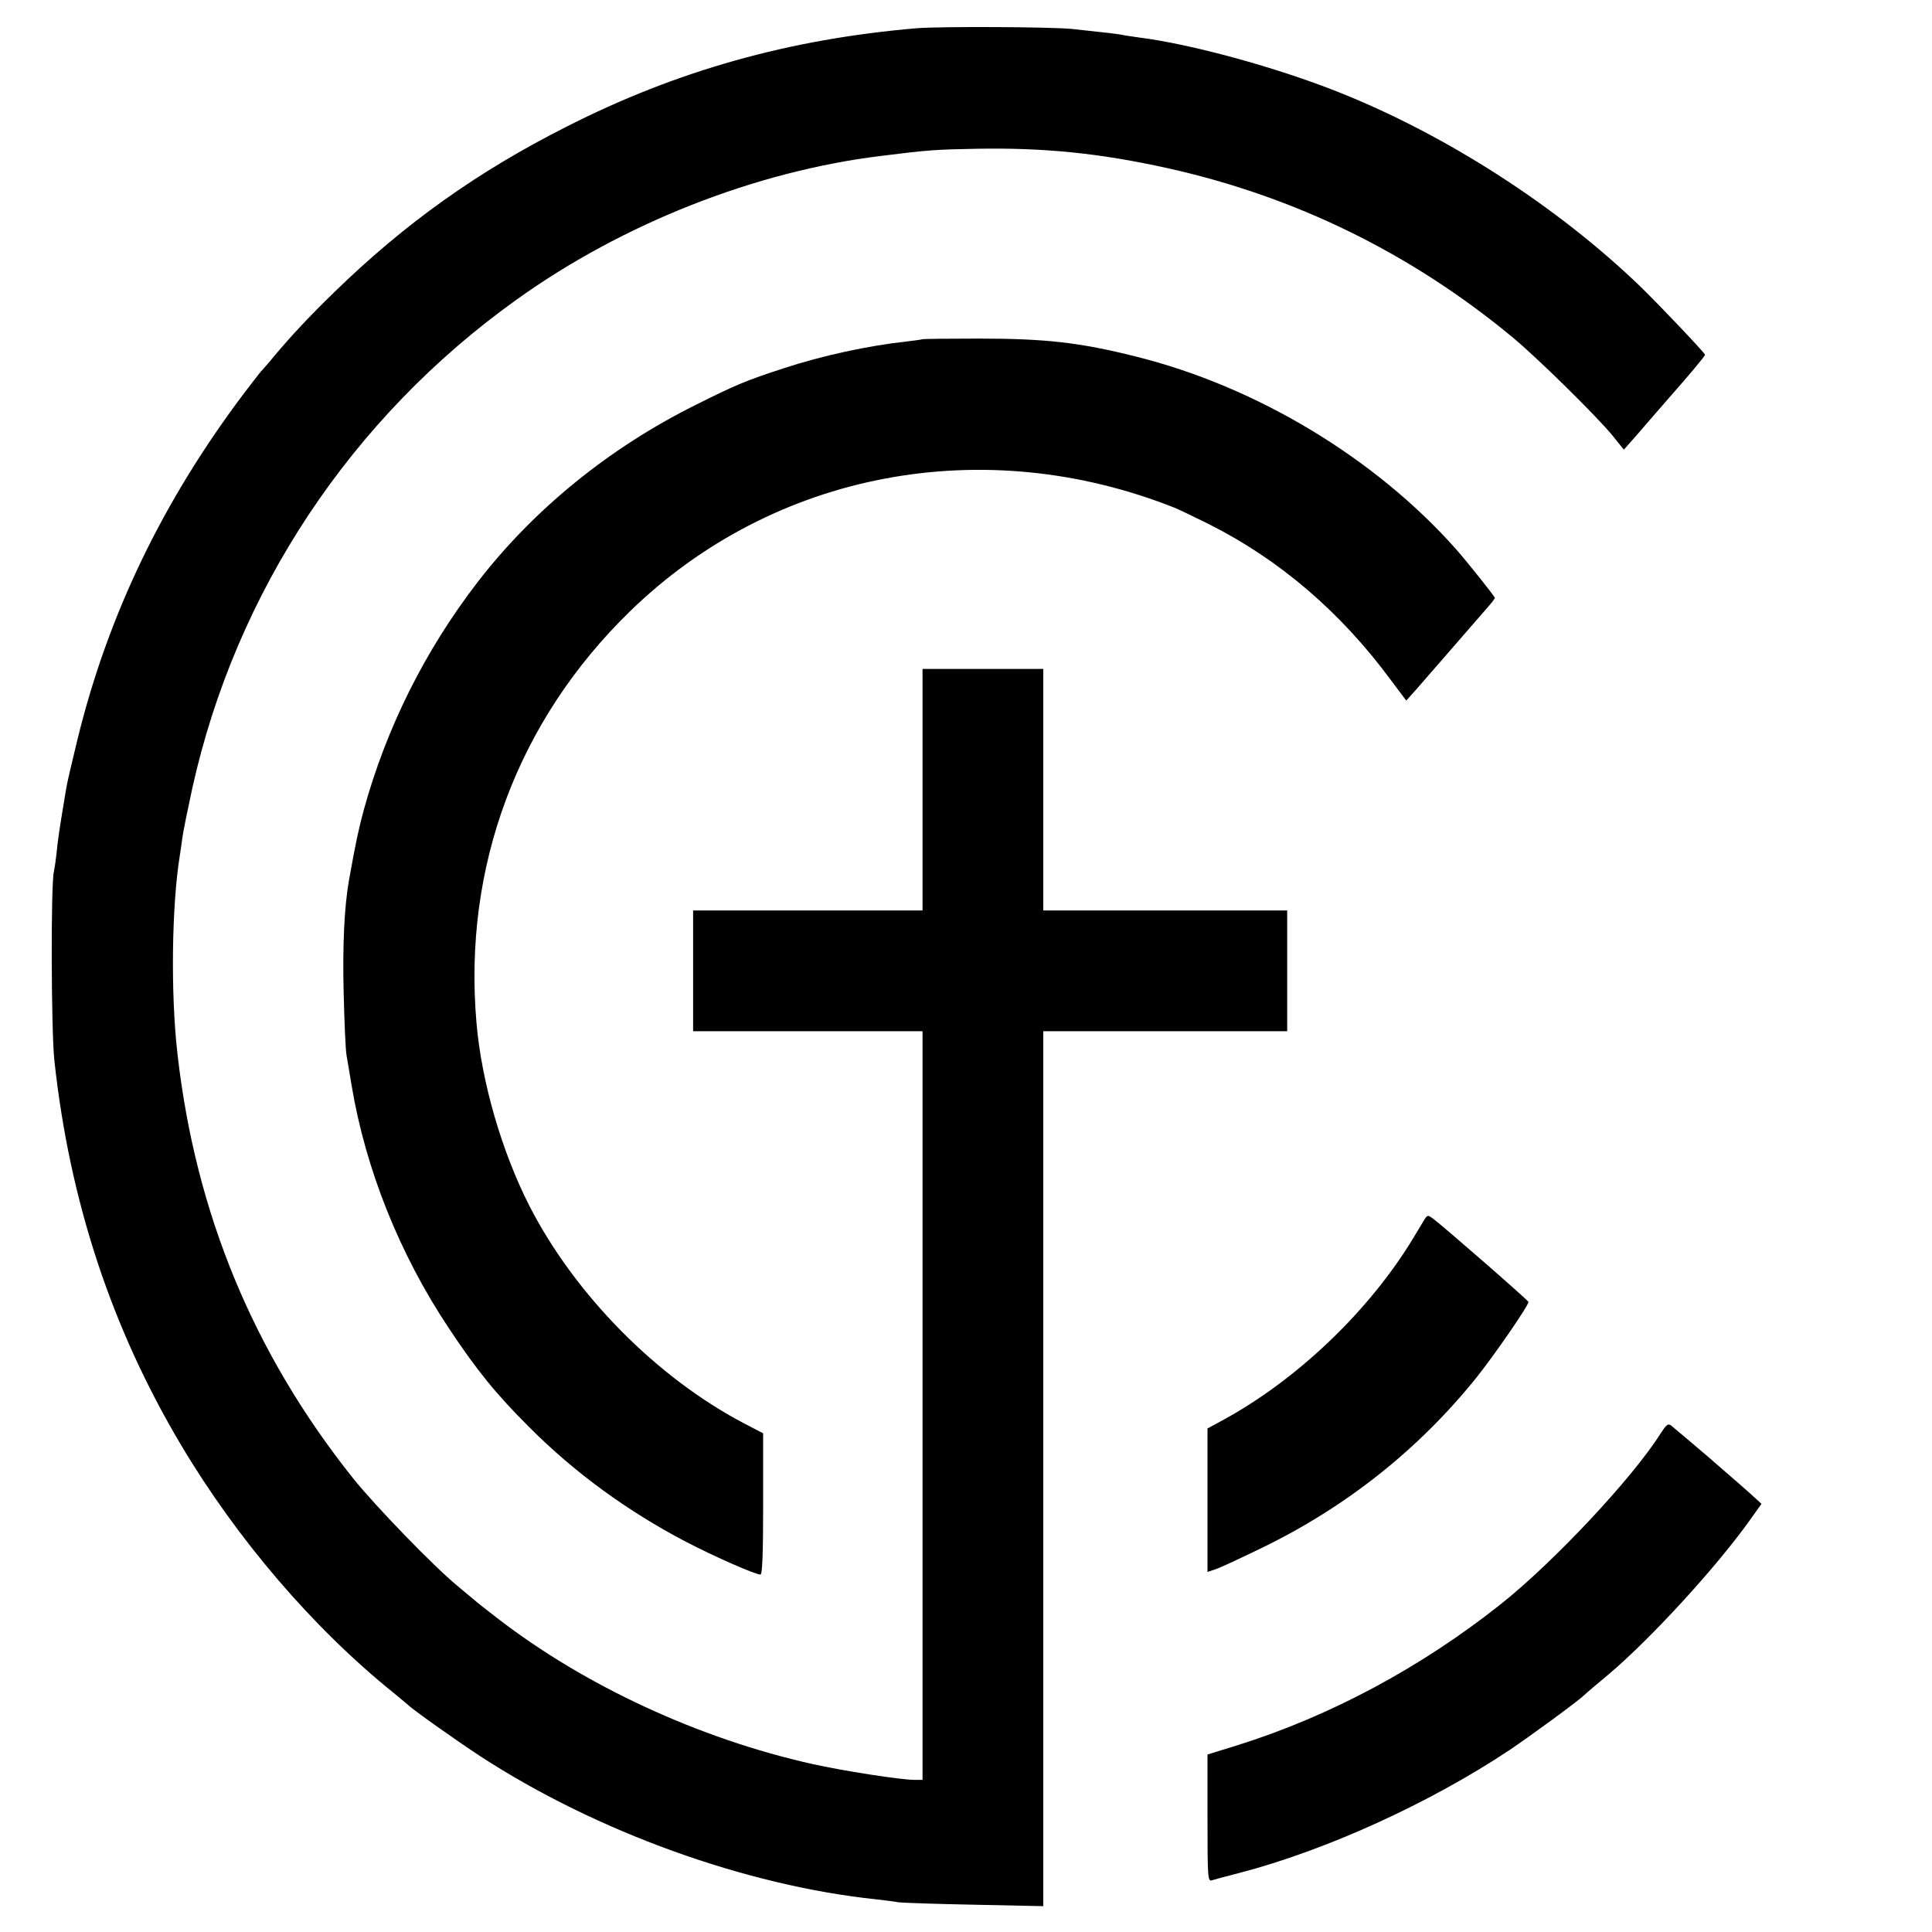
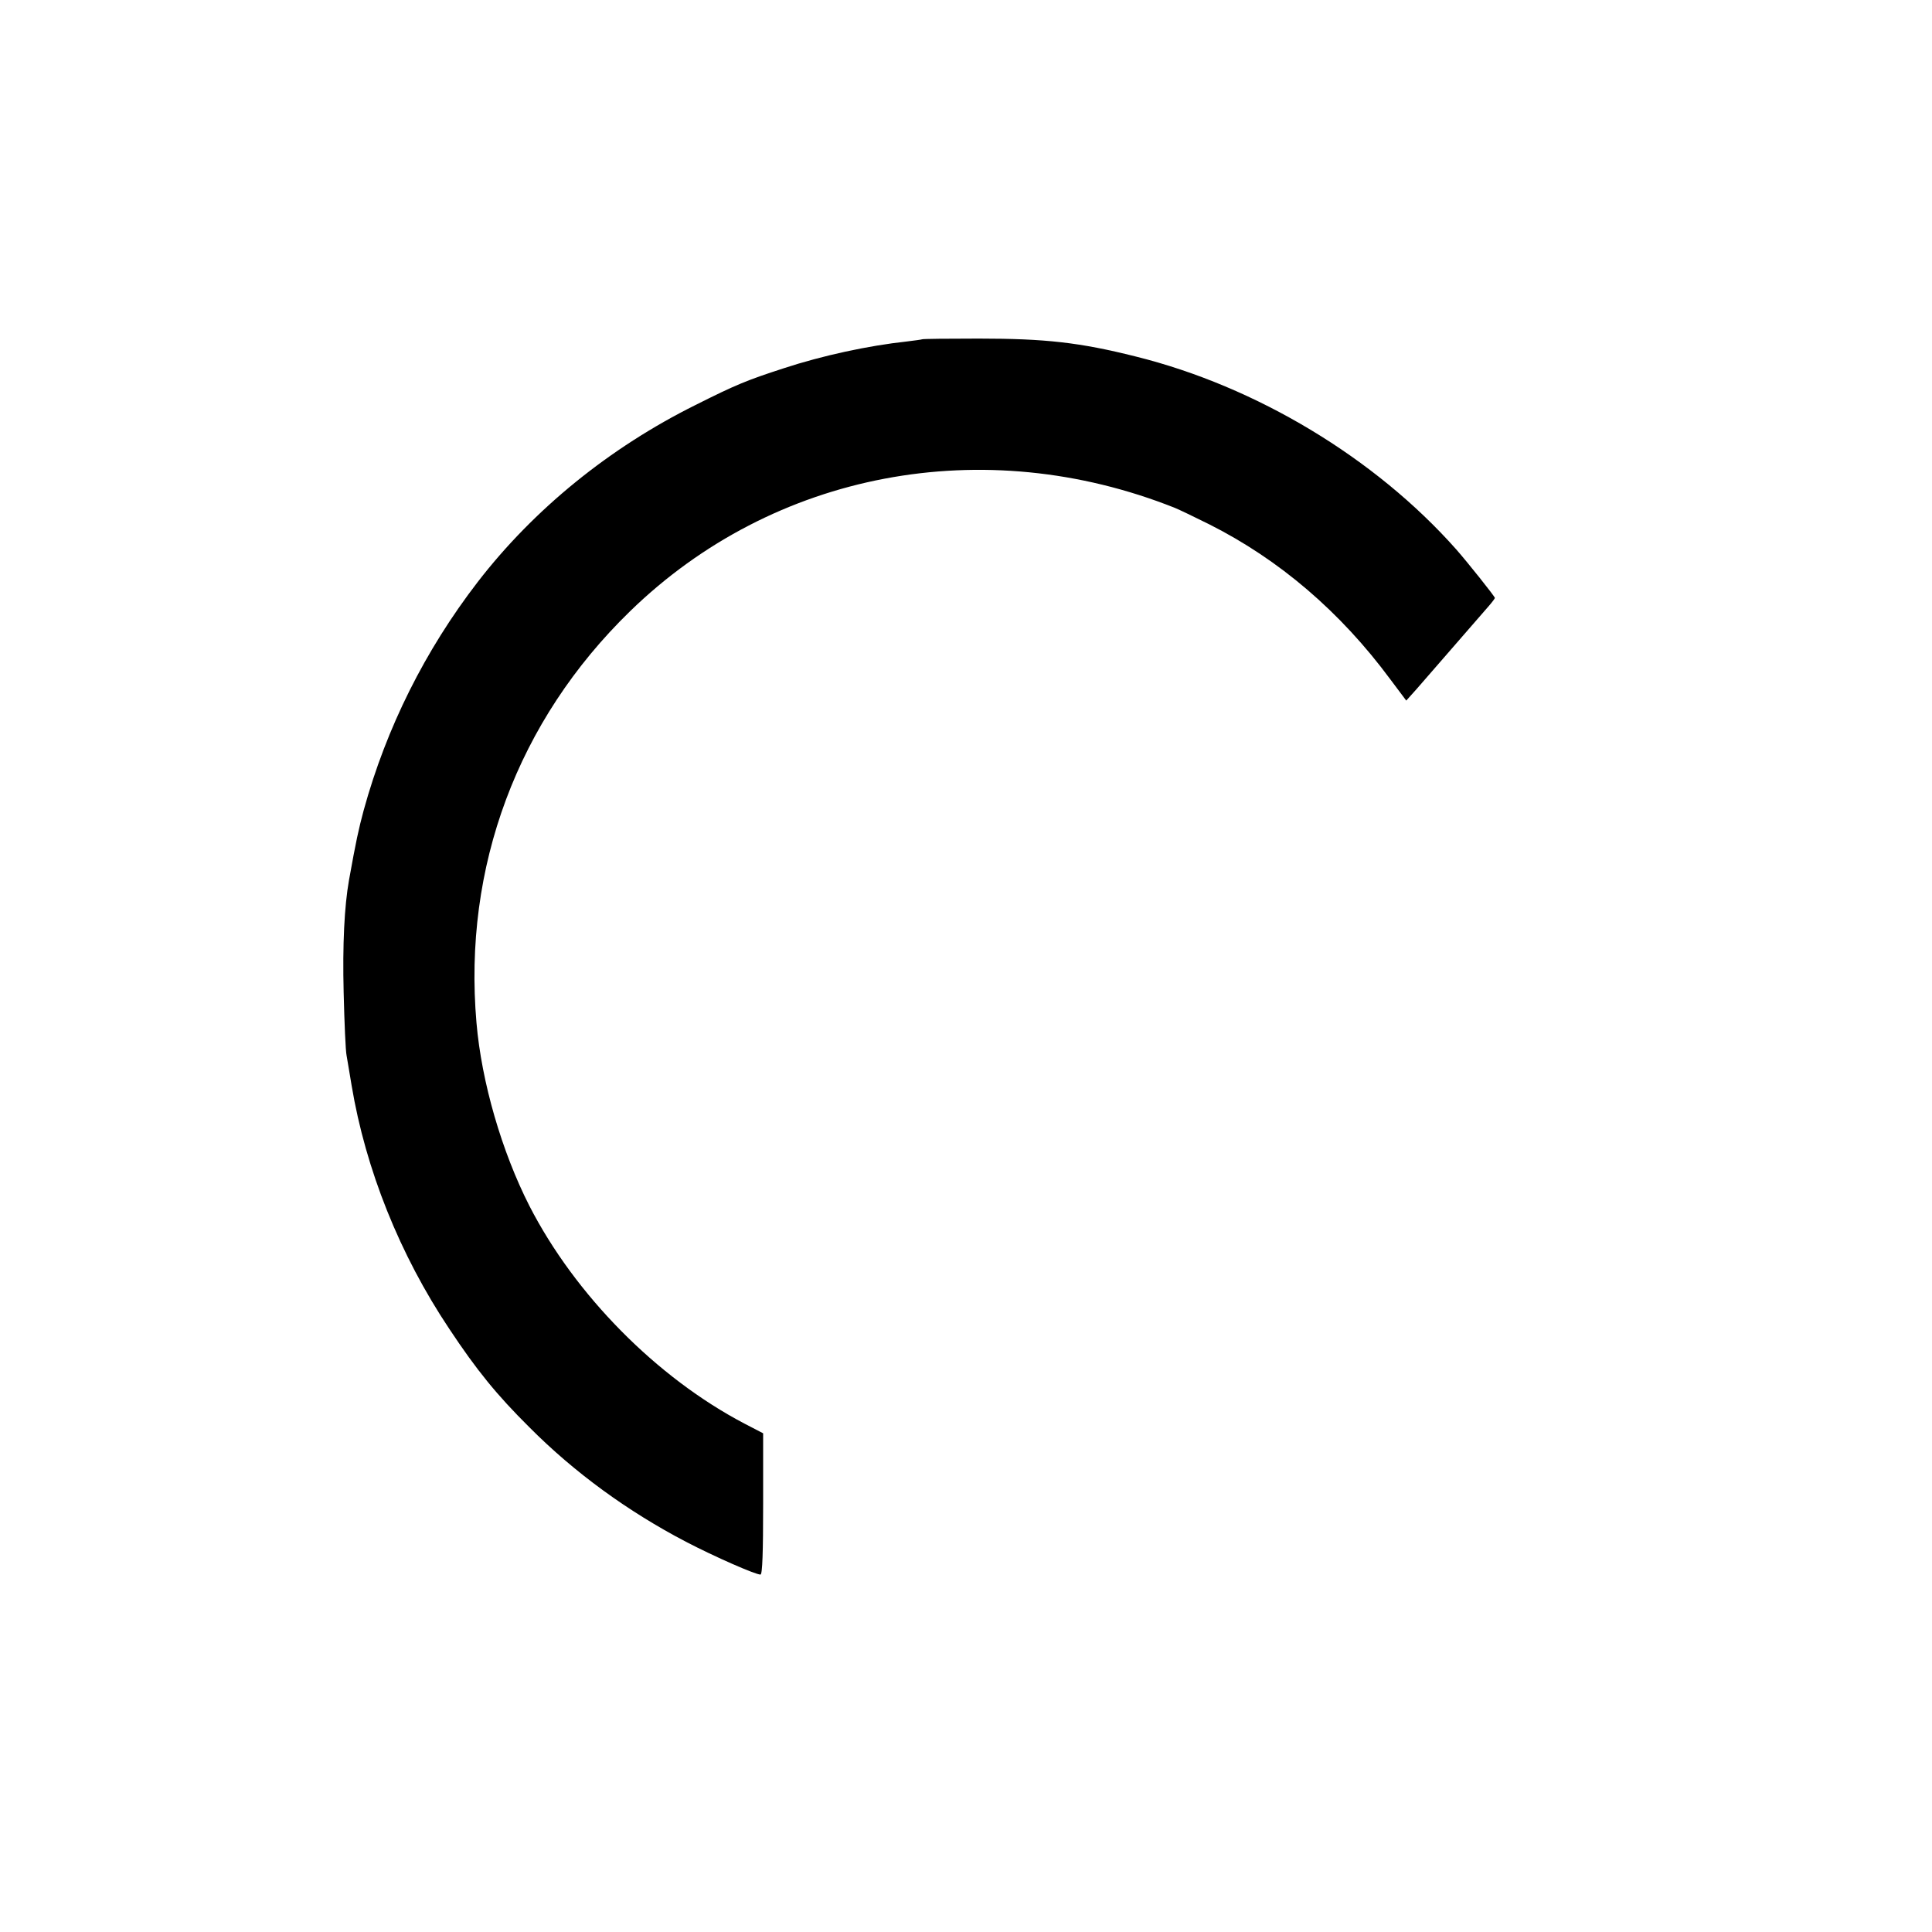
<svg xmlns="http://www.w3.org/2000/svg" version="1.0" width="800pt" height="800pt" viewBox="0 0 800 800" preserveAspectRatio="xMidYMid meet">
  <g transform="translate(0,800) scale(0.1,-0.1)" fill="#000000" stroke="none">
-     <path d="M3795 7883 c-528 -45 -994 -176 -1450 -408 -368 -186 -667 -399 -960 -684 -103 -100 -178 -180 -250 -266 -27 -33 -53 -62 -56 -65 -3 -3 -32 -41 -66 -85 -338 -448 -565 -918 -692 -1436 -22 -90 -43 -180 -46 -199 -3 -19 -10 -60 -15 -90 -14 -86 -21 -131 -26 -185 -3 -27 -8 -61 -11 -75 -13 -58 -11 -657 2 -780 63 -584 237 -1110 525 -1594 232 -390 547 -758 880 -1026 30 -25 57 -47 60 -50 16 -17 202 -149 300 -213 480 -312 1097 -535 1640 -592 36 -4 76 -9 90 -12 14 -2 154 -7 313 -10 l287 -6 0 1812 0 1811 505 0 505 0 0 250 0 250 -505 0 -505 0 0 500 0 500 -250 0 -250 0 0 -500 0 -500 -475 0 -475 0 0 -250 0 -250 475 0 475 0 0 -1550 0 -1550 -34 0 c-55 0 -295 37 -424 66 -465 104 -940 323 -1302 603 -47 36 -90 70 -96 76 -7 5 -39 33 -72 60 -98 81 -340 331 -431 445 -411 516 -651 1095 -726 1755 -29 250 -24 619 10 825 2 14 7 45 10 70 3 25 22 117 41 205 180 814 658 1535 1344 2025 438 314 986 530 1505 594 198 25 231 27 399 30 278 5 509 -18 789 -80 528 -117 1007 -351 1427 -698 102 -84 345 -323 415 -407 l49 -61 31 35 c16 18 44 50 60 69 17 19 55 64 86 99 95 108 159 184 159 190 0 7 -182 199 -266 281 -345 333 -805 629 -1250 806 -258 103 -613 200 -829 227 -27 4 -57 8 -65 10 -17 4 -69 10 -210 25 -87 9 -552 11 -645 3z" />
    <path d="M3818 6595 c-1 -1 -30 -5 -63 -9 -158 -17 -349 -58 -510 -111 -151 -49 -198 -68 -365 -152 -356 -177 -669 -431 -902 -733 -218 -283 -378 -603 -472 -945 -21 -78 -32 -128 -61 -290 -19 -108 -27 -265 -22 -465 3 -124 8 -241 12 -260 3 -19 13 -75 21 -125 58 -347 199 -700 404 -1007 114 -172 197 -274 332 -408 188 -189 409 -349 648 -474 121 -63 288 -136 309 -136 8 0 11 94 11 293 l0 292 -77 40 c-363 190 -702 533 -891 902 -114 224 -198 512 -219 758 -56 645 170 1251 636 1704 594 578 1464 743 2256 428 17 -7 80 -37 142 -68 290 -146 543 -362 750 -642 l66 -88 43 48 c34 39 139 160 300 345 13 15 24 30 24 32 0 6 -115 150 -160 201 -335 378 -828 675 -1328 799 -231 58 -373 74 -649 74 -127 0 -233 -1 -235 -3z" />
-     <path d="M5897 2948 c-8 -13 -29 -48 -47 -78 -181 -298 -477 -581 -782 -748 l-68 -37 0 -297 0 -297 33 11 c17 5 104 46 193 89 348 169 648 407 887 704 73 91 218 301 216 314 0 6 -351 312 -394 344 -23 17 -24 17 -38 -5z" />
-     <path d="M6876 2064 c-116 -184 -441 -531 -661 -706 -330 -262 -706 -464 -1092 -585 l-123 -38 0 -263 c0 -246 1 -263 18 -258 9 3 60 17 112 30 361 94 789 289 1120 509 82 55 286 204 310 228 8 8 53 46 100 85 174 147 446 443 587 641 l47 66 -45 41 c-25 22 -72 64 -104 91 -32 28 -63 55 -69 60 -18 16 -140 119 -156 132 -13 10 -20 4 -44 -33z" />
  </g>
</svg>